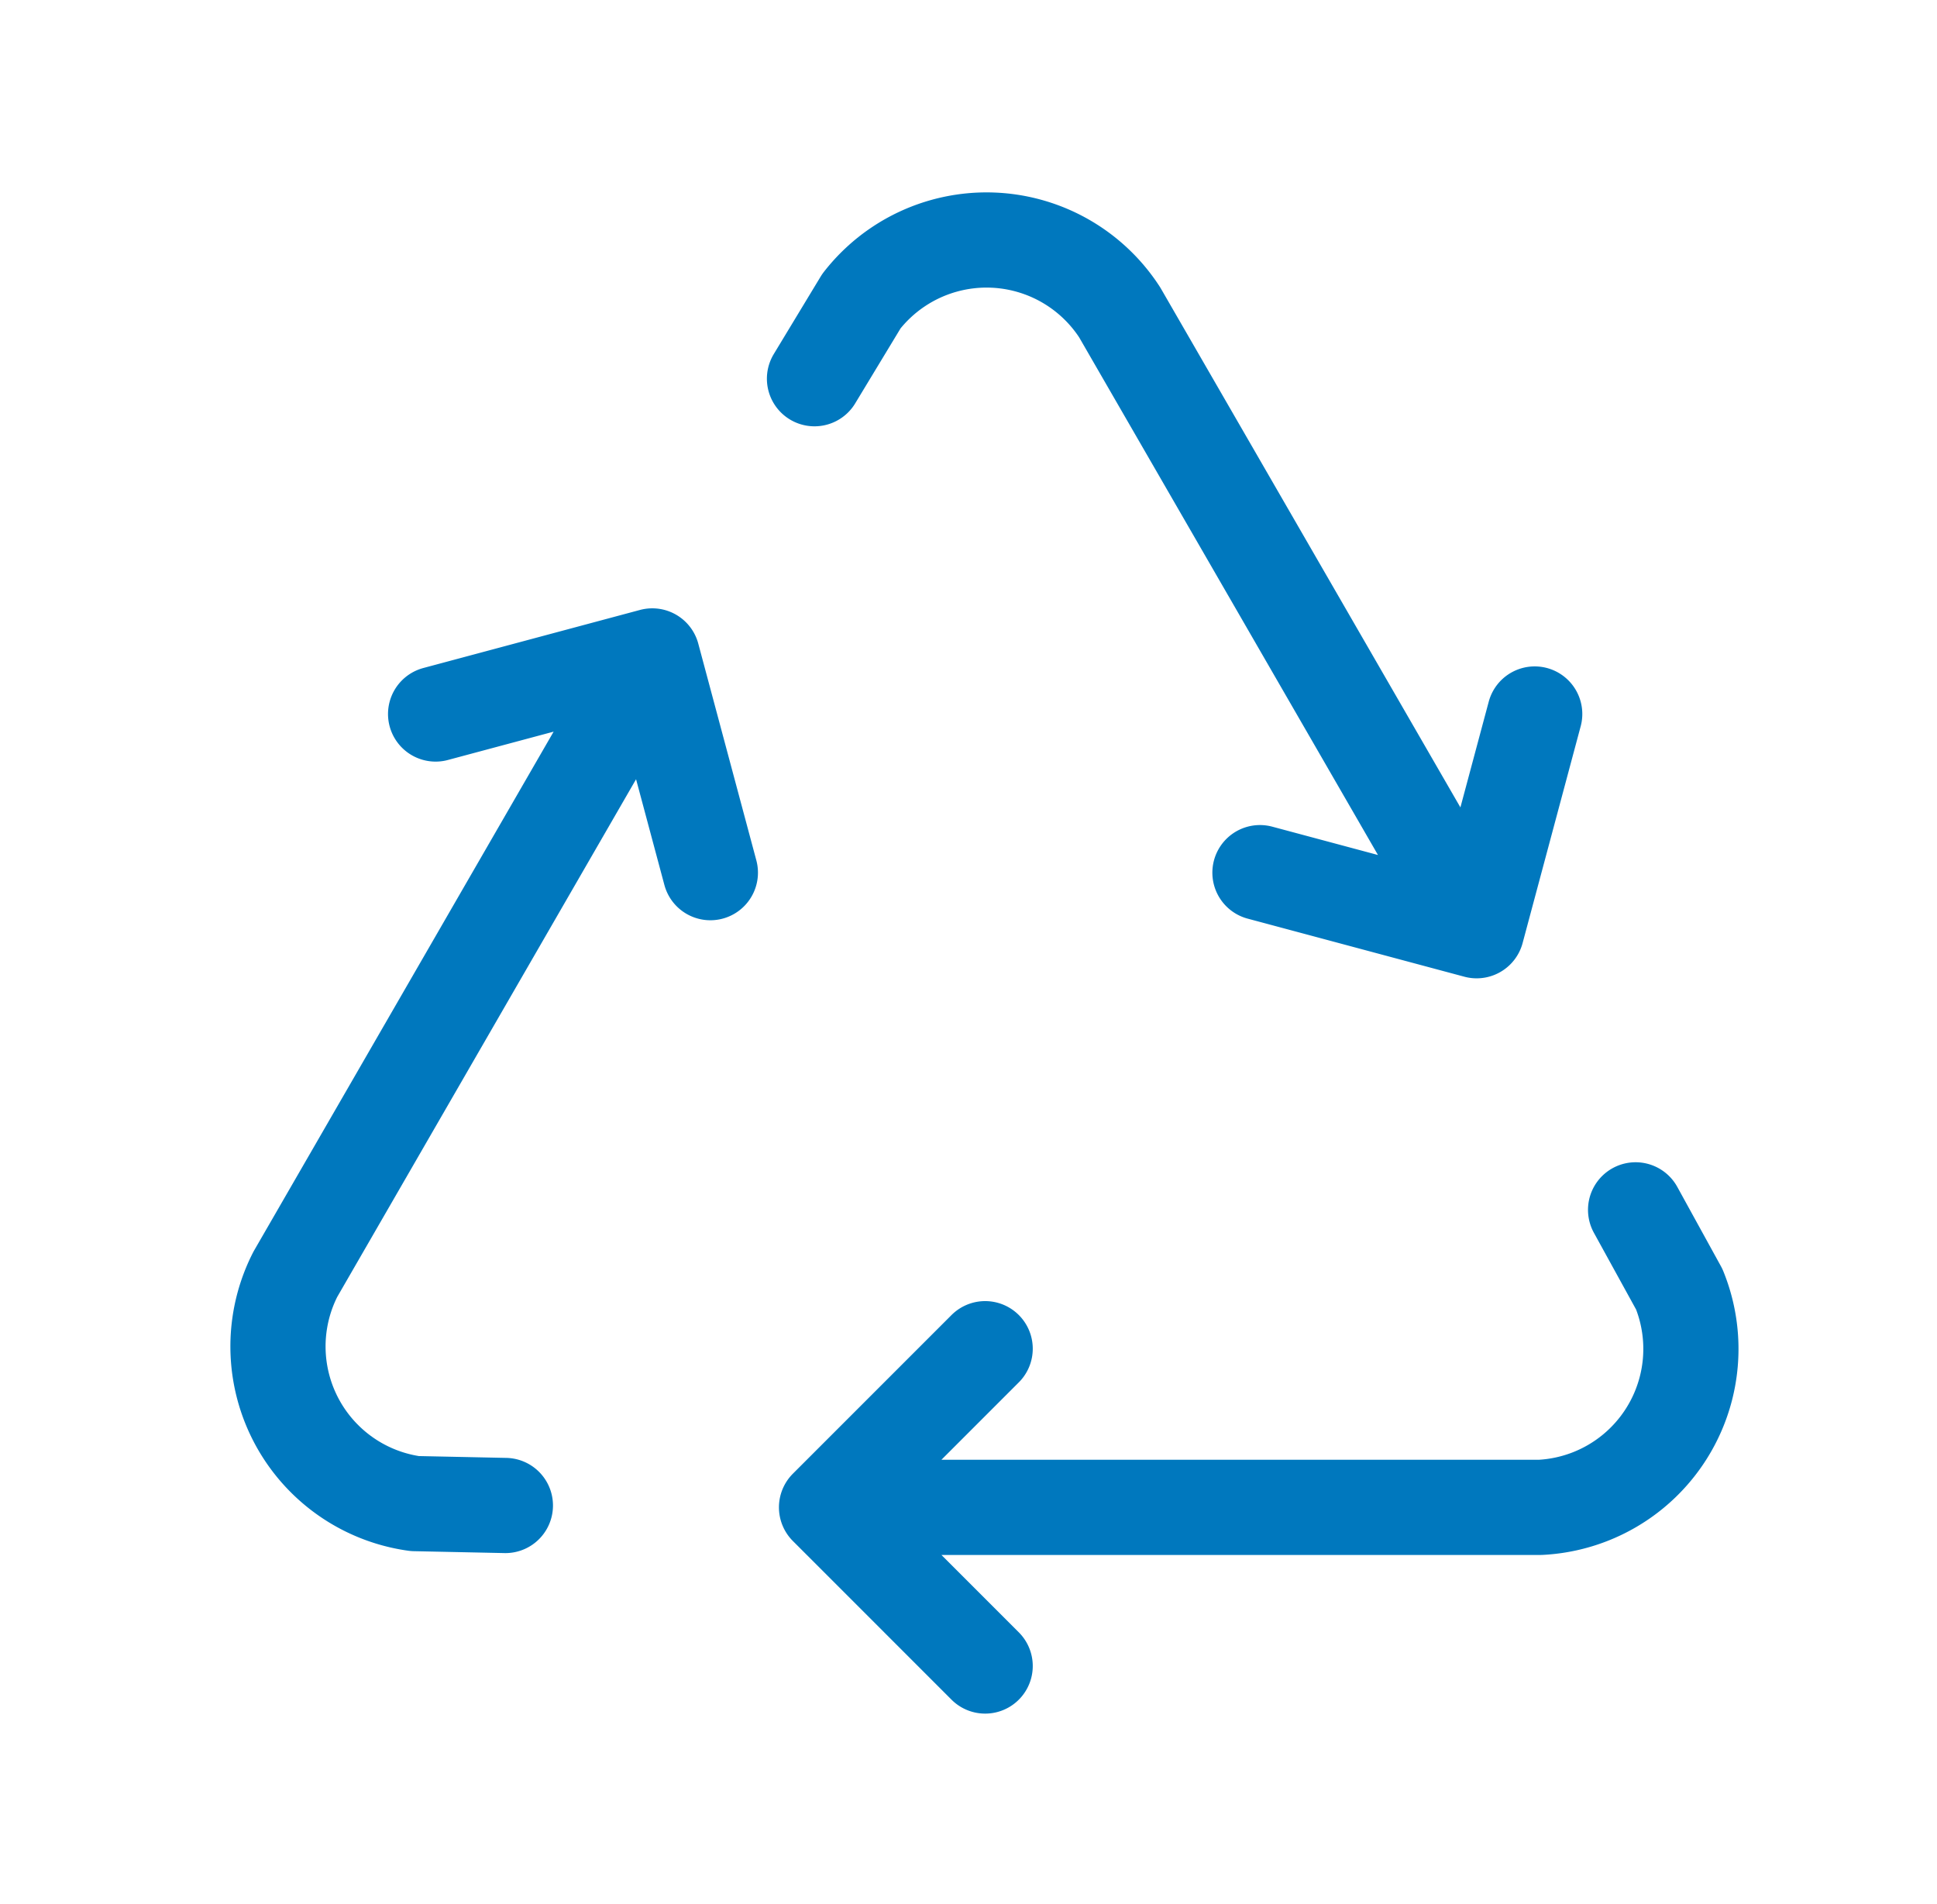
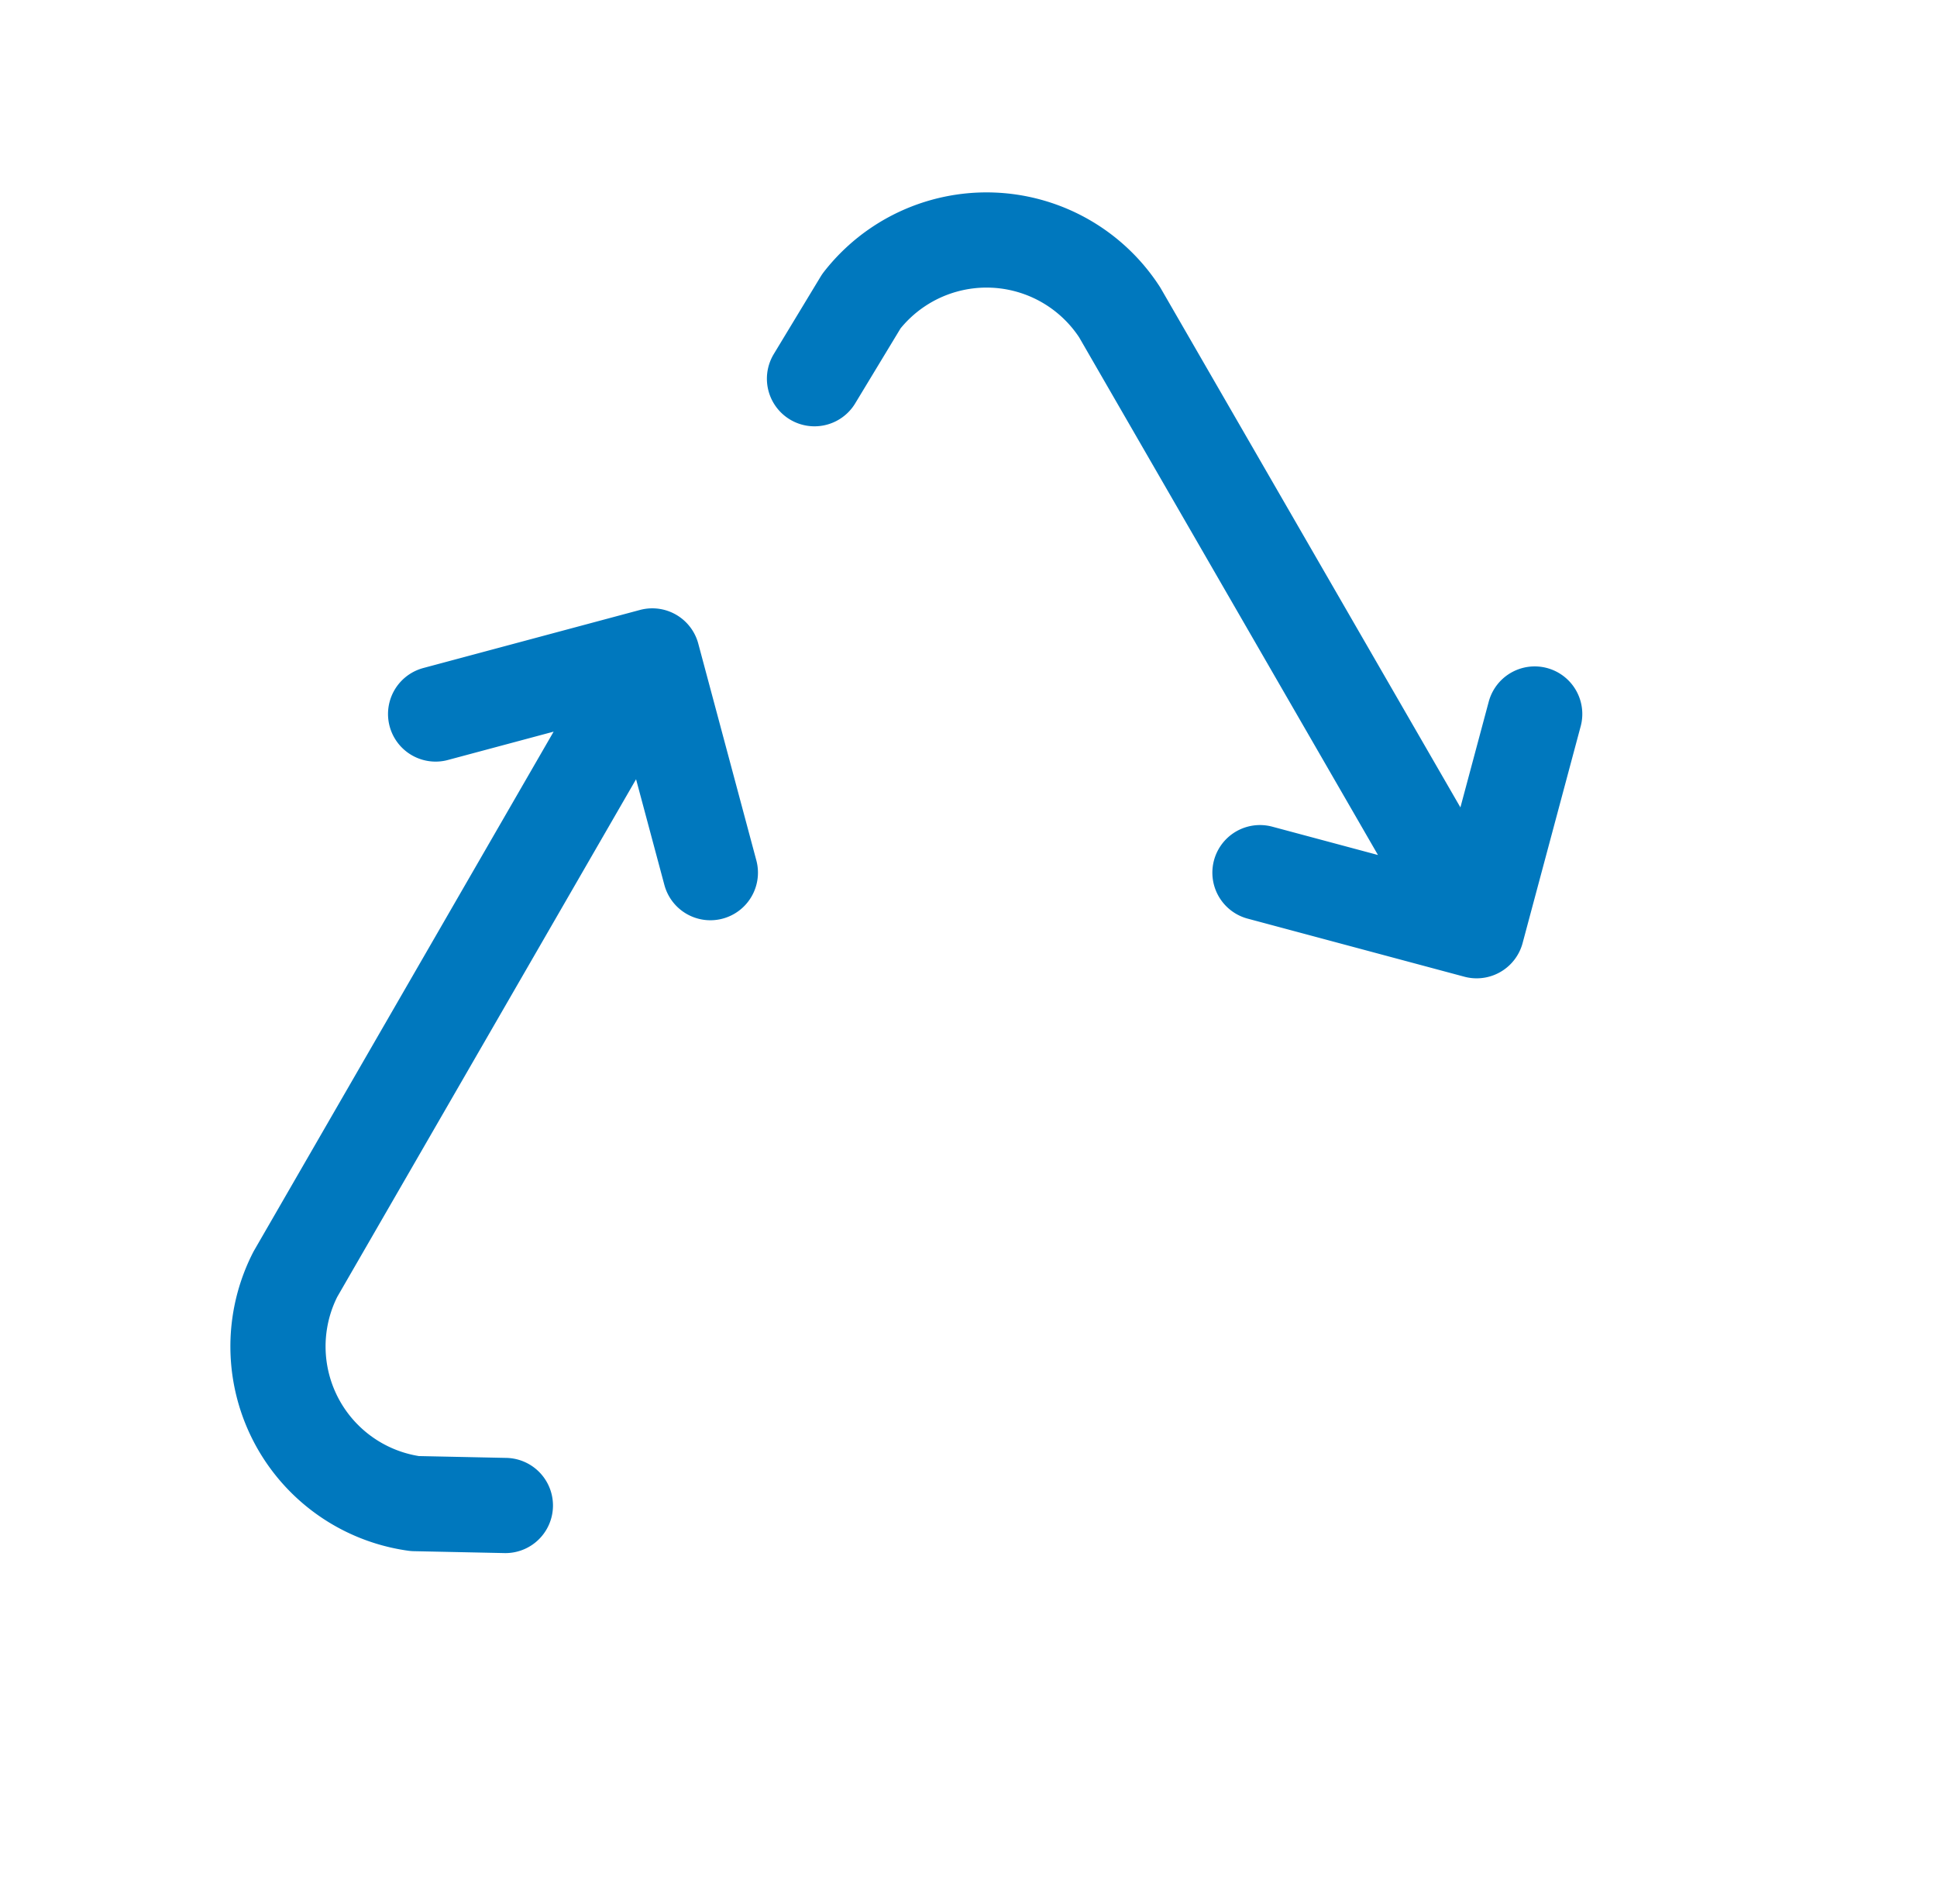
<svg xmlns="http://www.w3.org/2000/svg" width="40.7" height="40" viewBox="0 0 40.7 40">
  <g id="re" transform="translate(.7)" fill="none">
    <path id="パス_981" d="M0 0h40v40H0z" />
-     <path id="パス_982" d="M20 28.334l-3.333 3.333L20 35m-3.333-3.333h15a3.333 3.333 0 002.917-4.583l-.917-1.667" stroke="#0078be" stroke-linecap="round" stroke-linejoin="round" stroke-width="2" />
    <path id="パス_983" d="M14.226 18.333l-1.22-4.553L8.453 15m4.553-1.22l-7.5 12.99a3.333 3.333 0 002.51 4.818l1.903.04" stroke="#0078be" stroke-linecap="round" stroke-linejoin="round" stroke-width="2" />
    <path id="パス_984" d="M25.774 18.333l4.553 1.22L31.547 15m-1.22 4.553l-7.5-12.99a3.333 3.333 0 00-5.428-.235l-.985 1.628" stroke="#0078be" stroke-linecap="round" stroke-linejoin="round" stroke-width="2" />
  </g>
</svg>